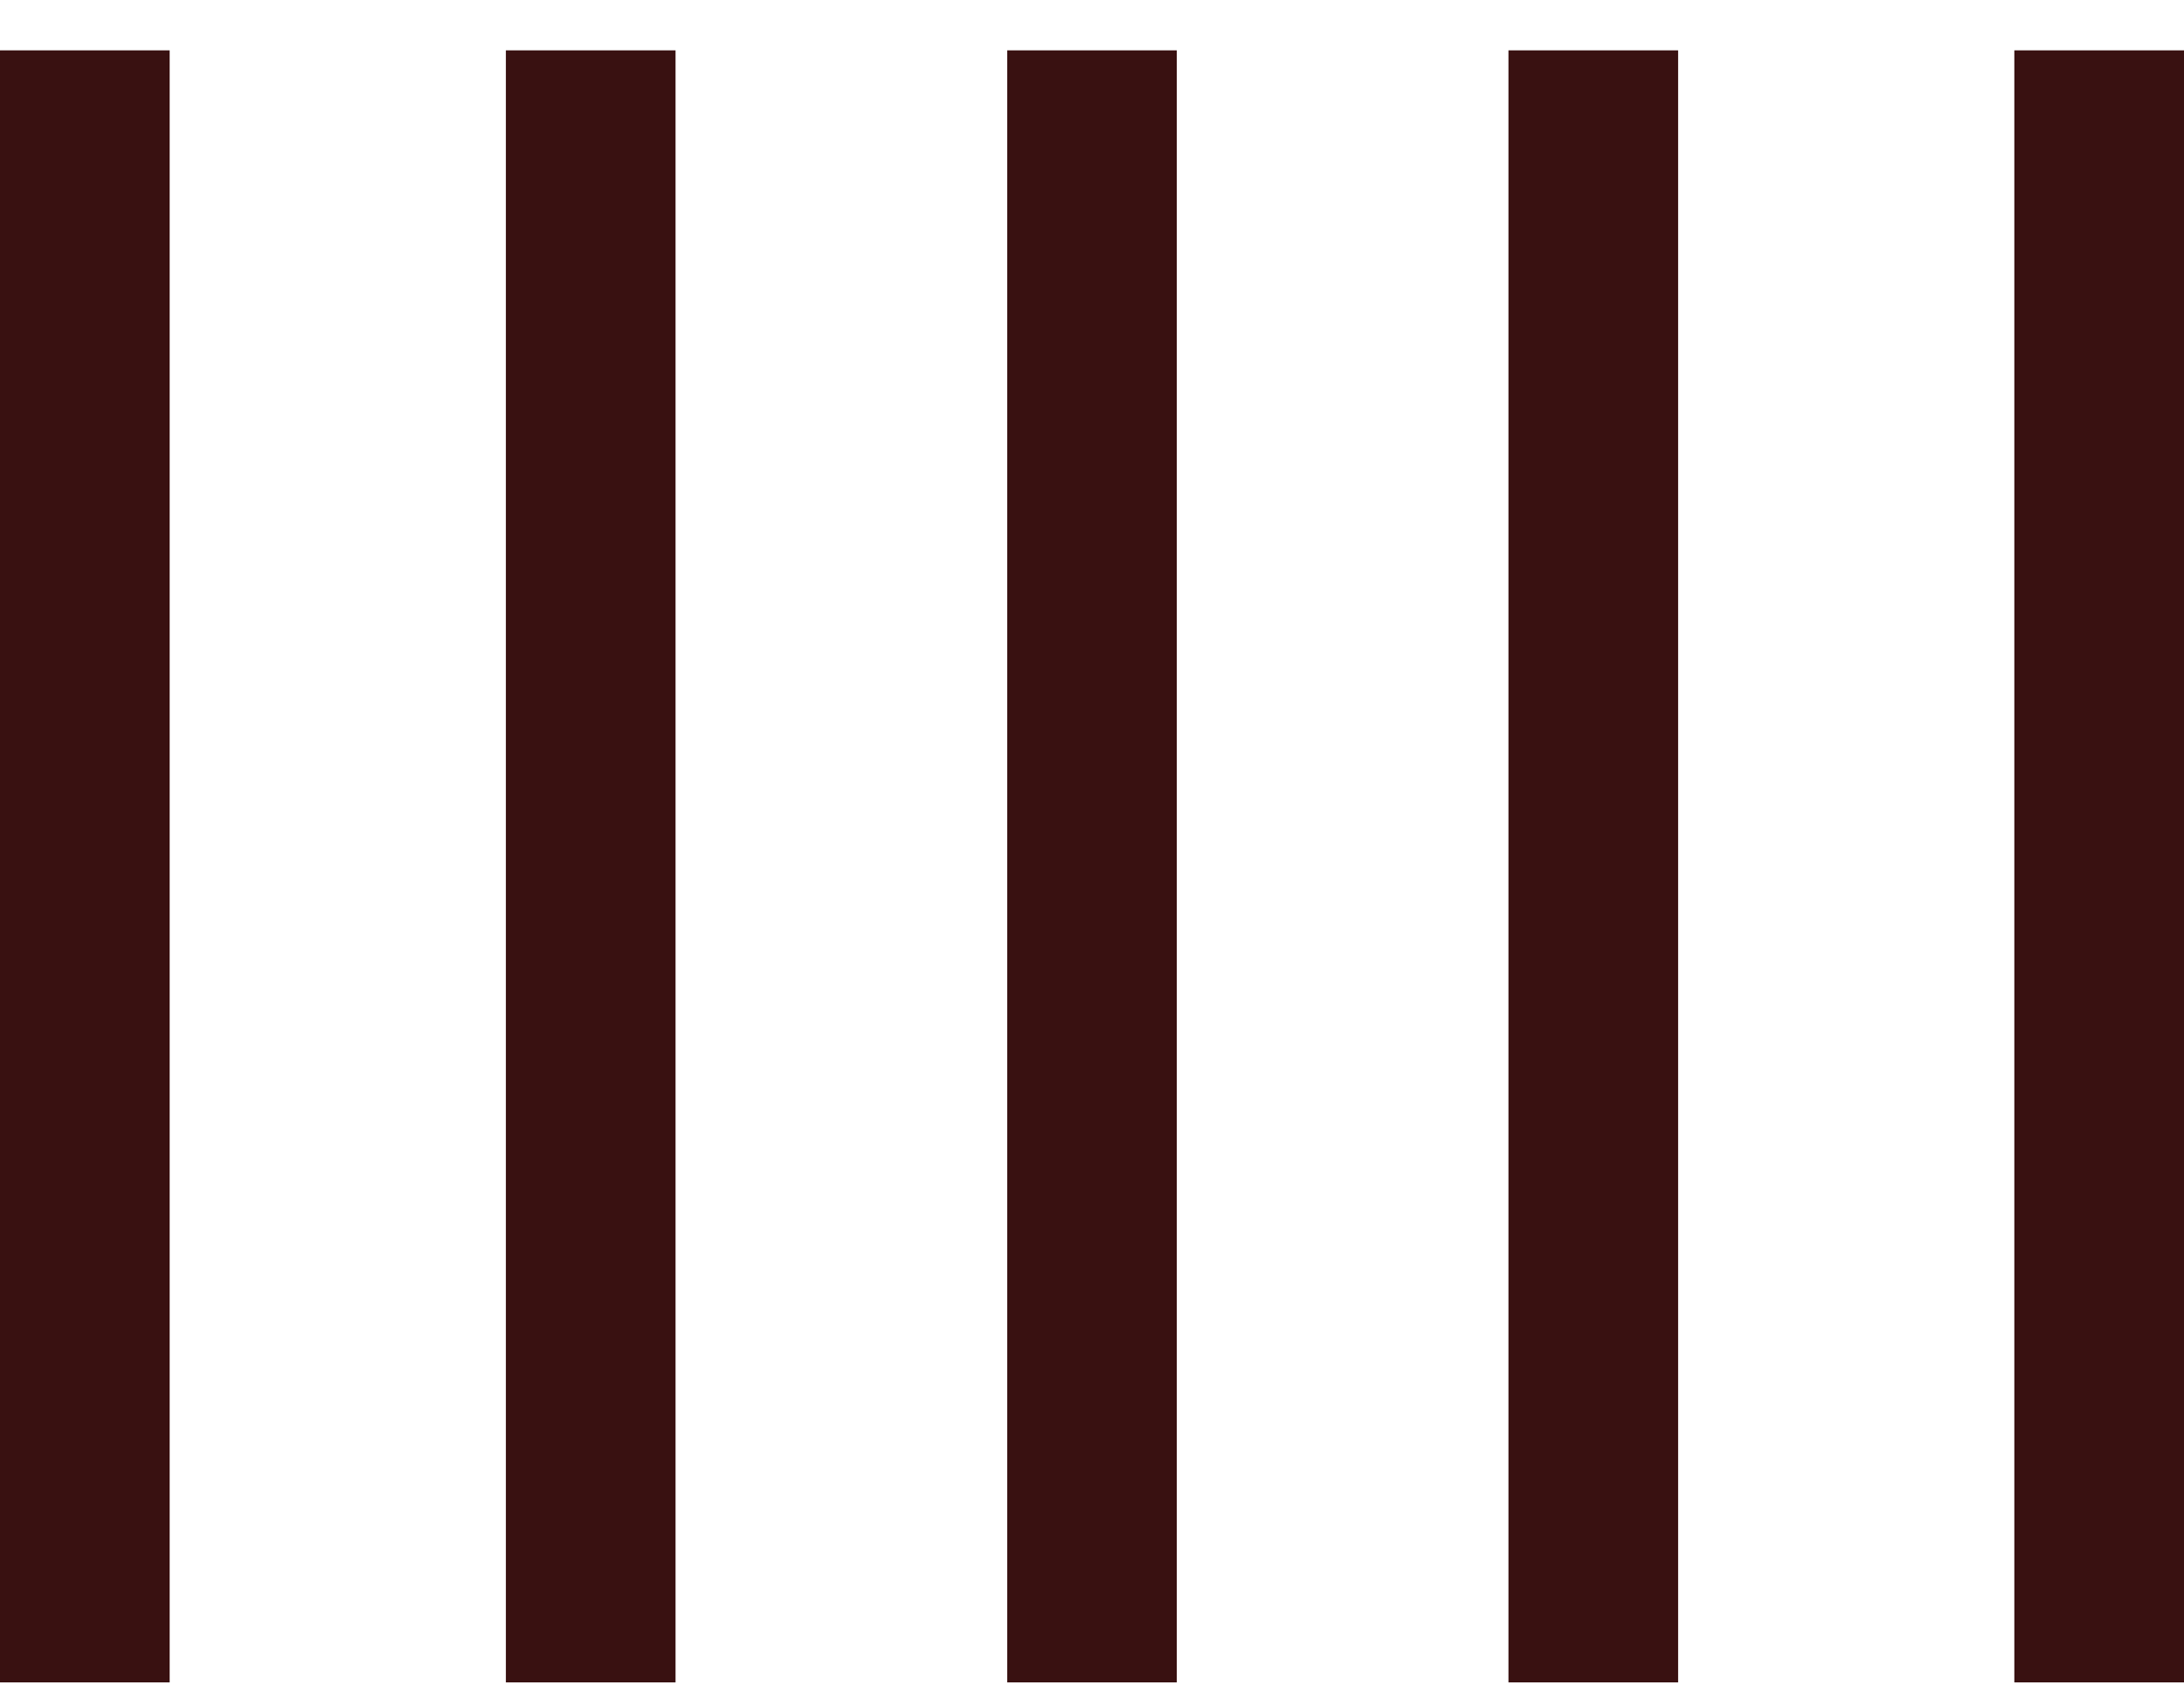
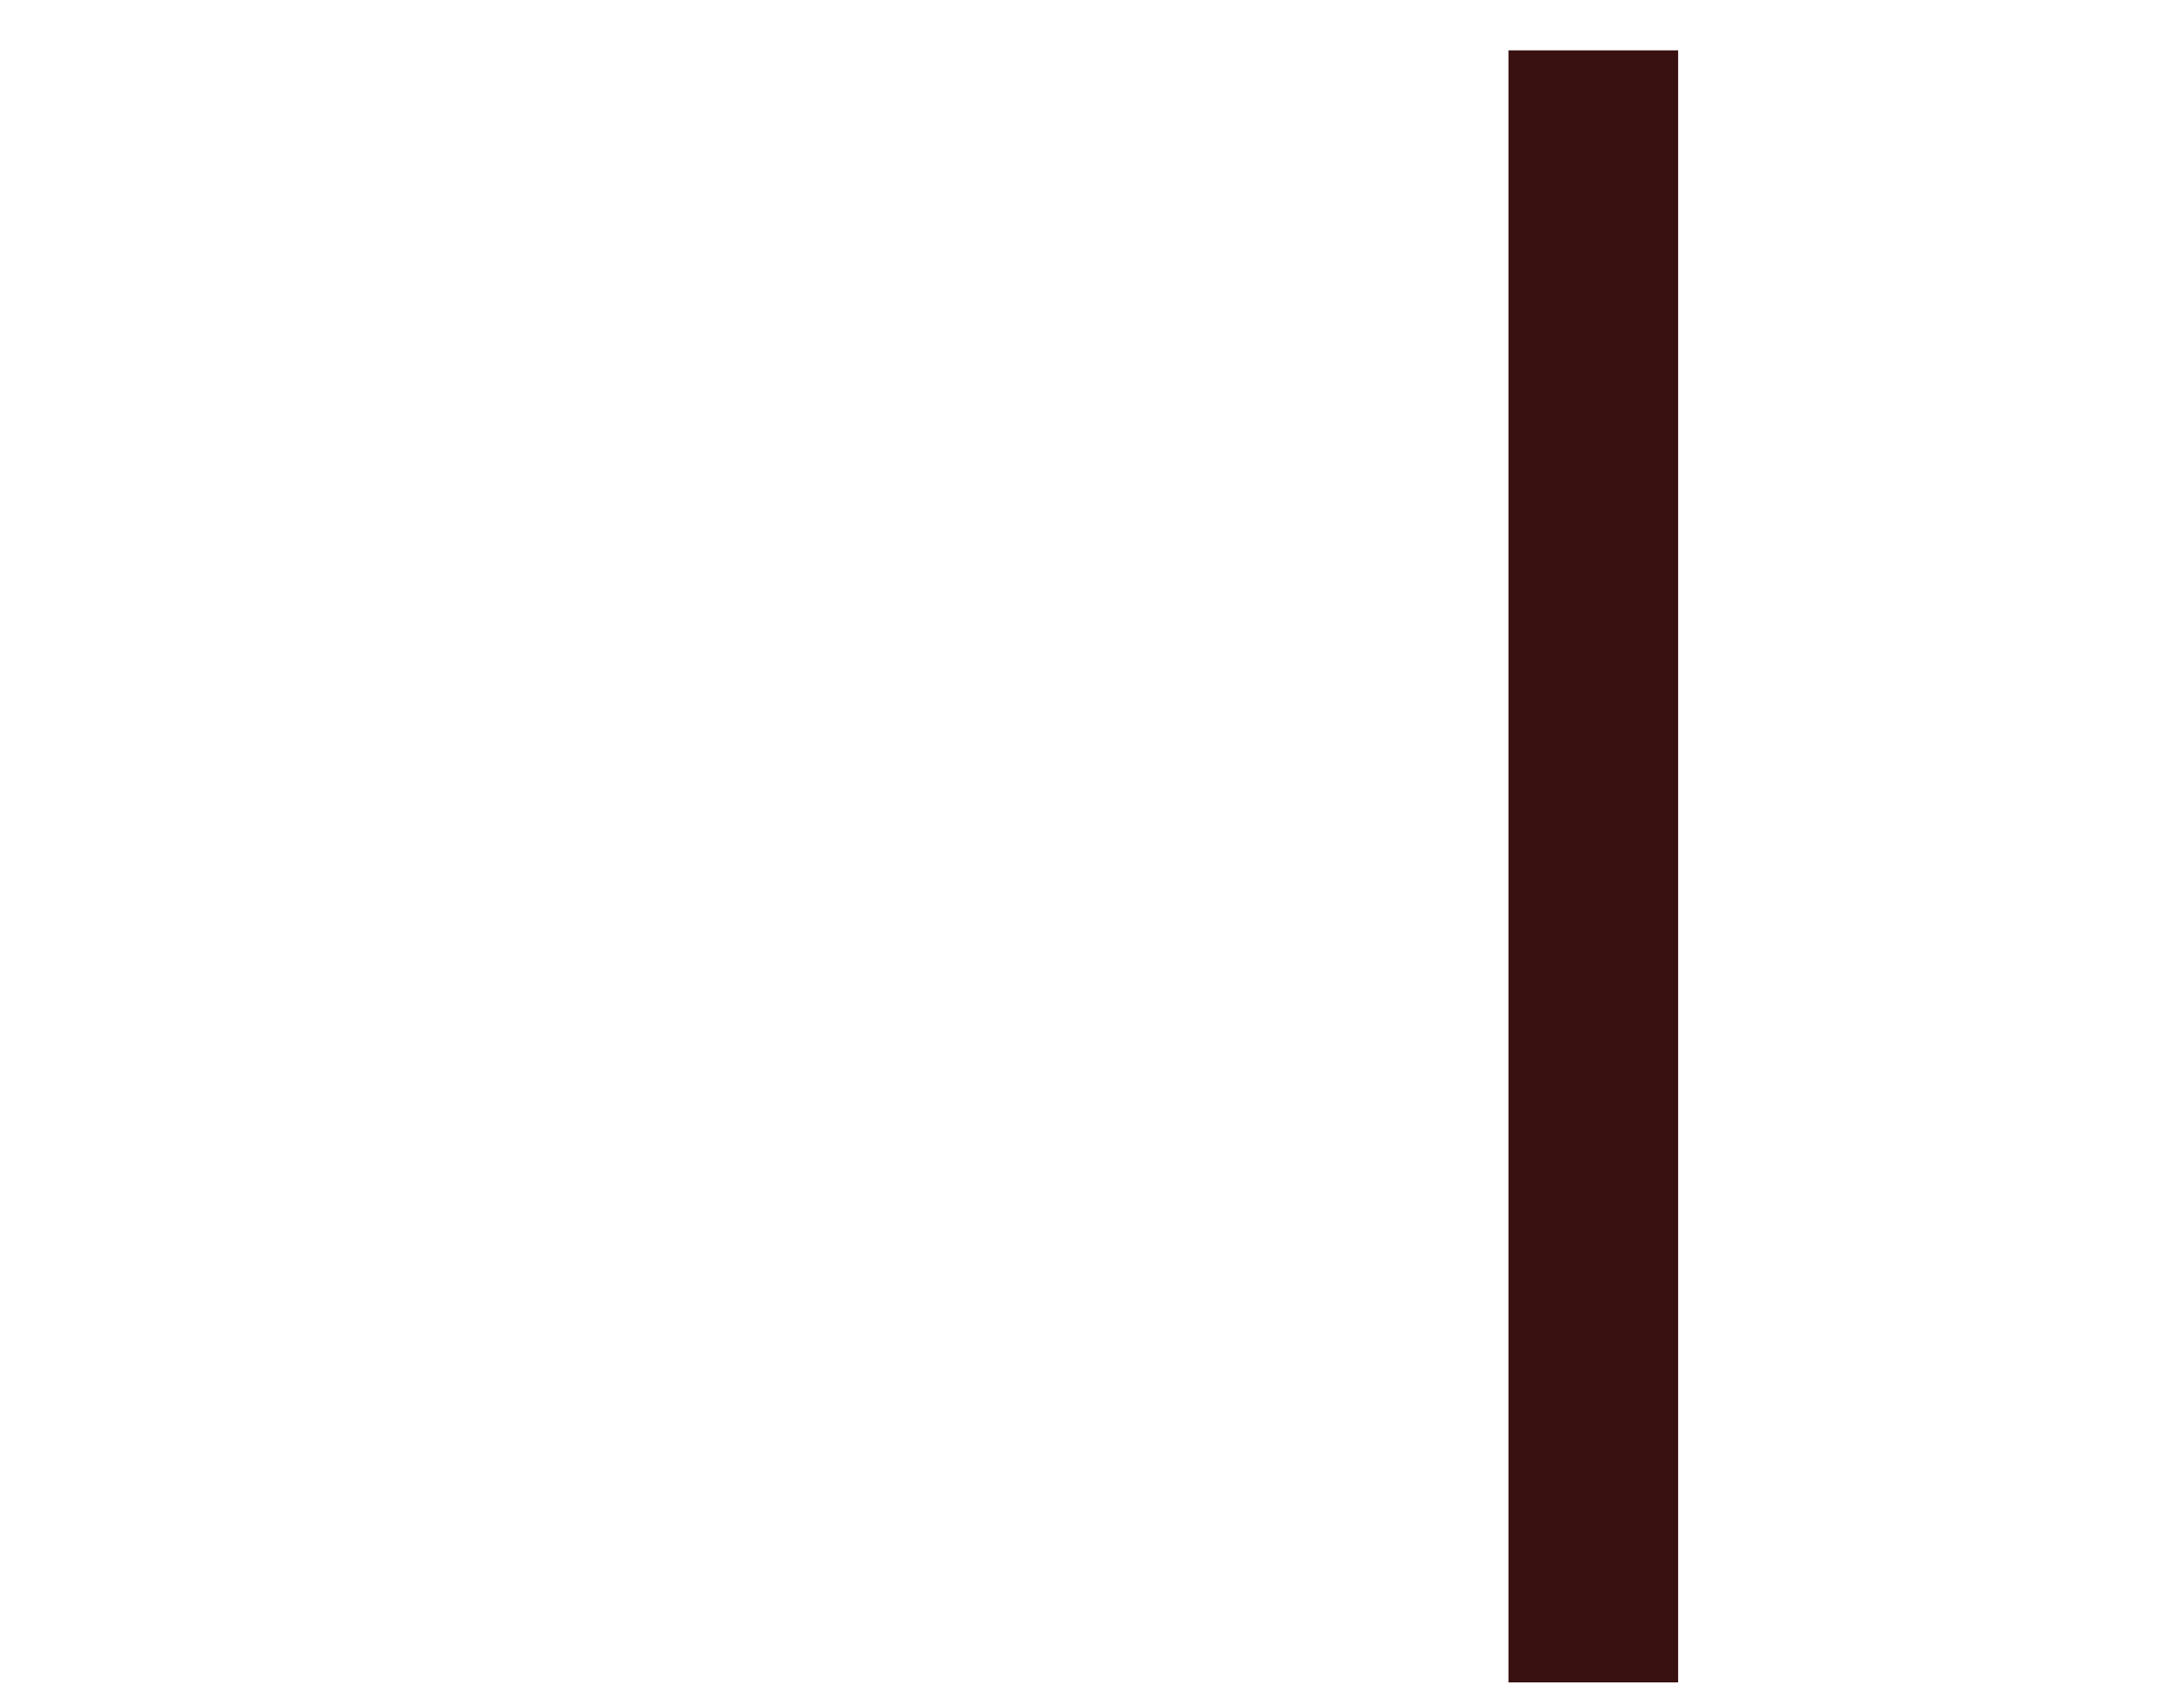
<svg xmlns="http://www.w3.org/2000/svg" width="35" height="27" viewBox="0 0 35 27" fill="none">
  <g id="simbolo">
-     <path id="Vector" d="M32.281 26.964H35V0.807H32.281V26.964Z" fill="#391111" />
    <path id="Vector_2" d="M24.174 26.964H26.893L26.893 0.807H24.174L24.174 26.964Z" fill="#391111" />
-     <path id="Vector_3" d="M16.141 26.964H18.859L18.859 0.807H16.141L16.141 26.964Z" fill="#391111" />
-     <path id="Vector_4" d="M8.107 26.964H10.826L10.826 0.807H8.107L8.107 26.964Z" fill="#391111" />
-     <path id="Vector_5" d="M4.29153e-05 26.964H2.719L2.719 0.807H4.29153e-05L4.29153e-05 26.964Z" fill="#391111" />
  </g>
</svg>